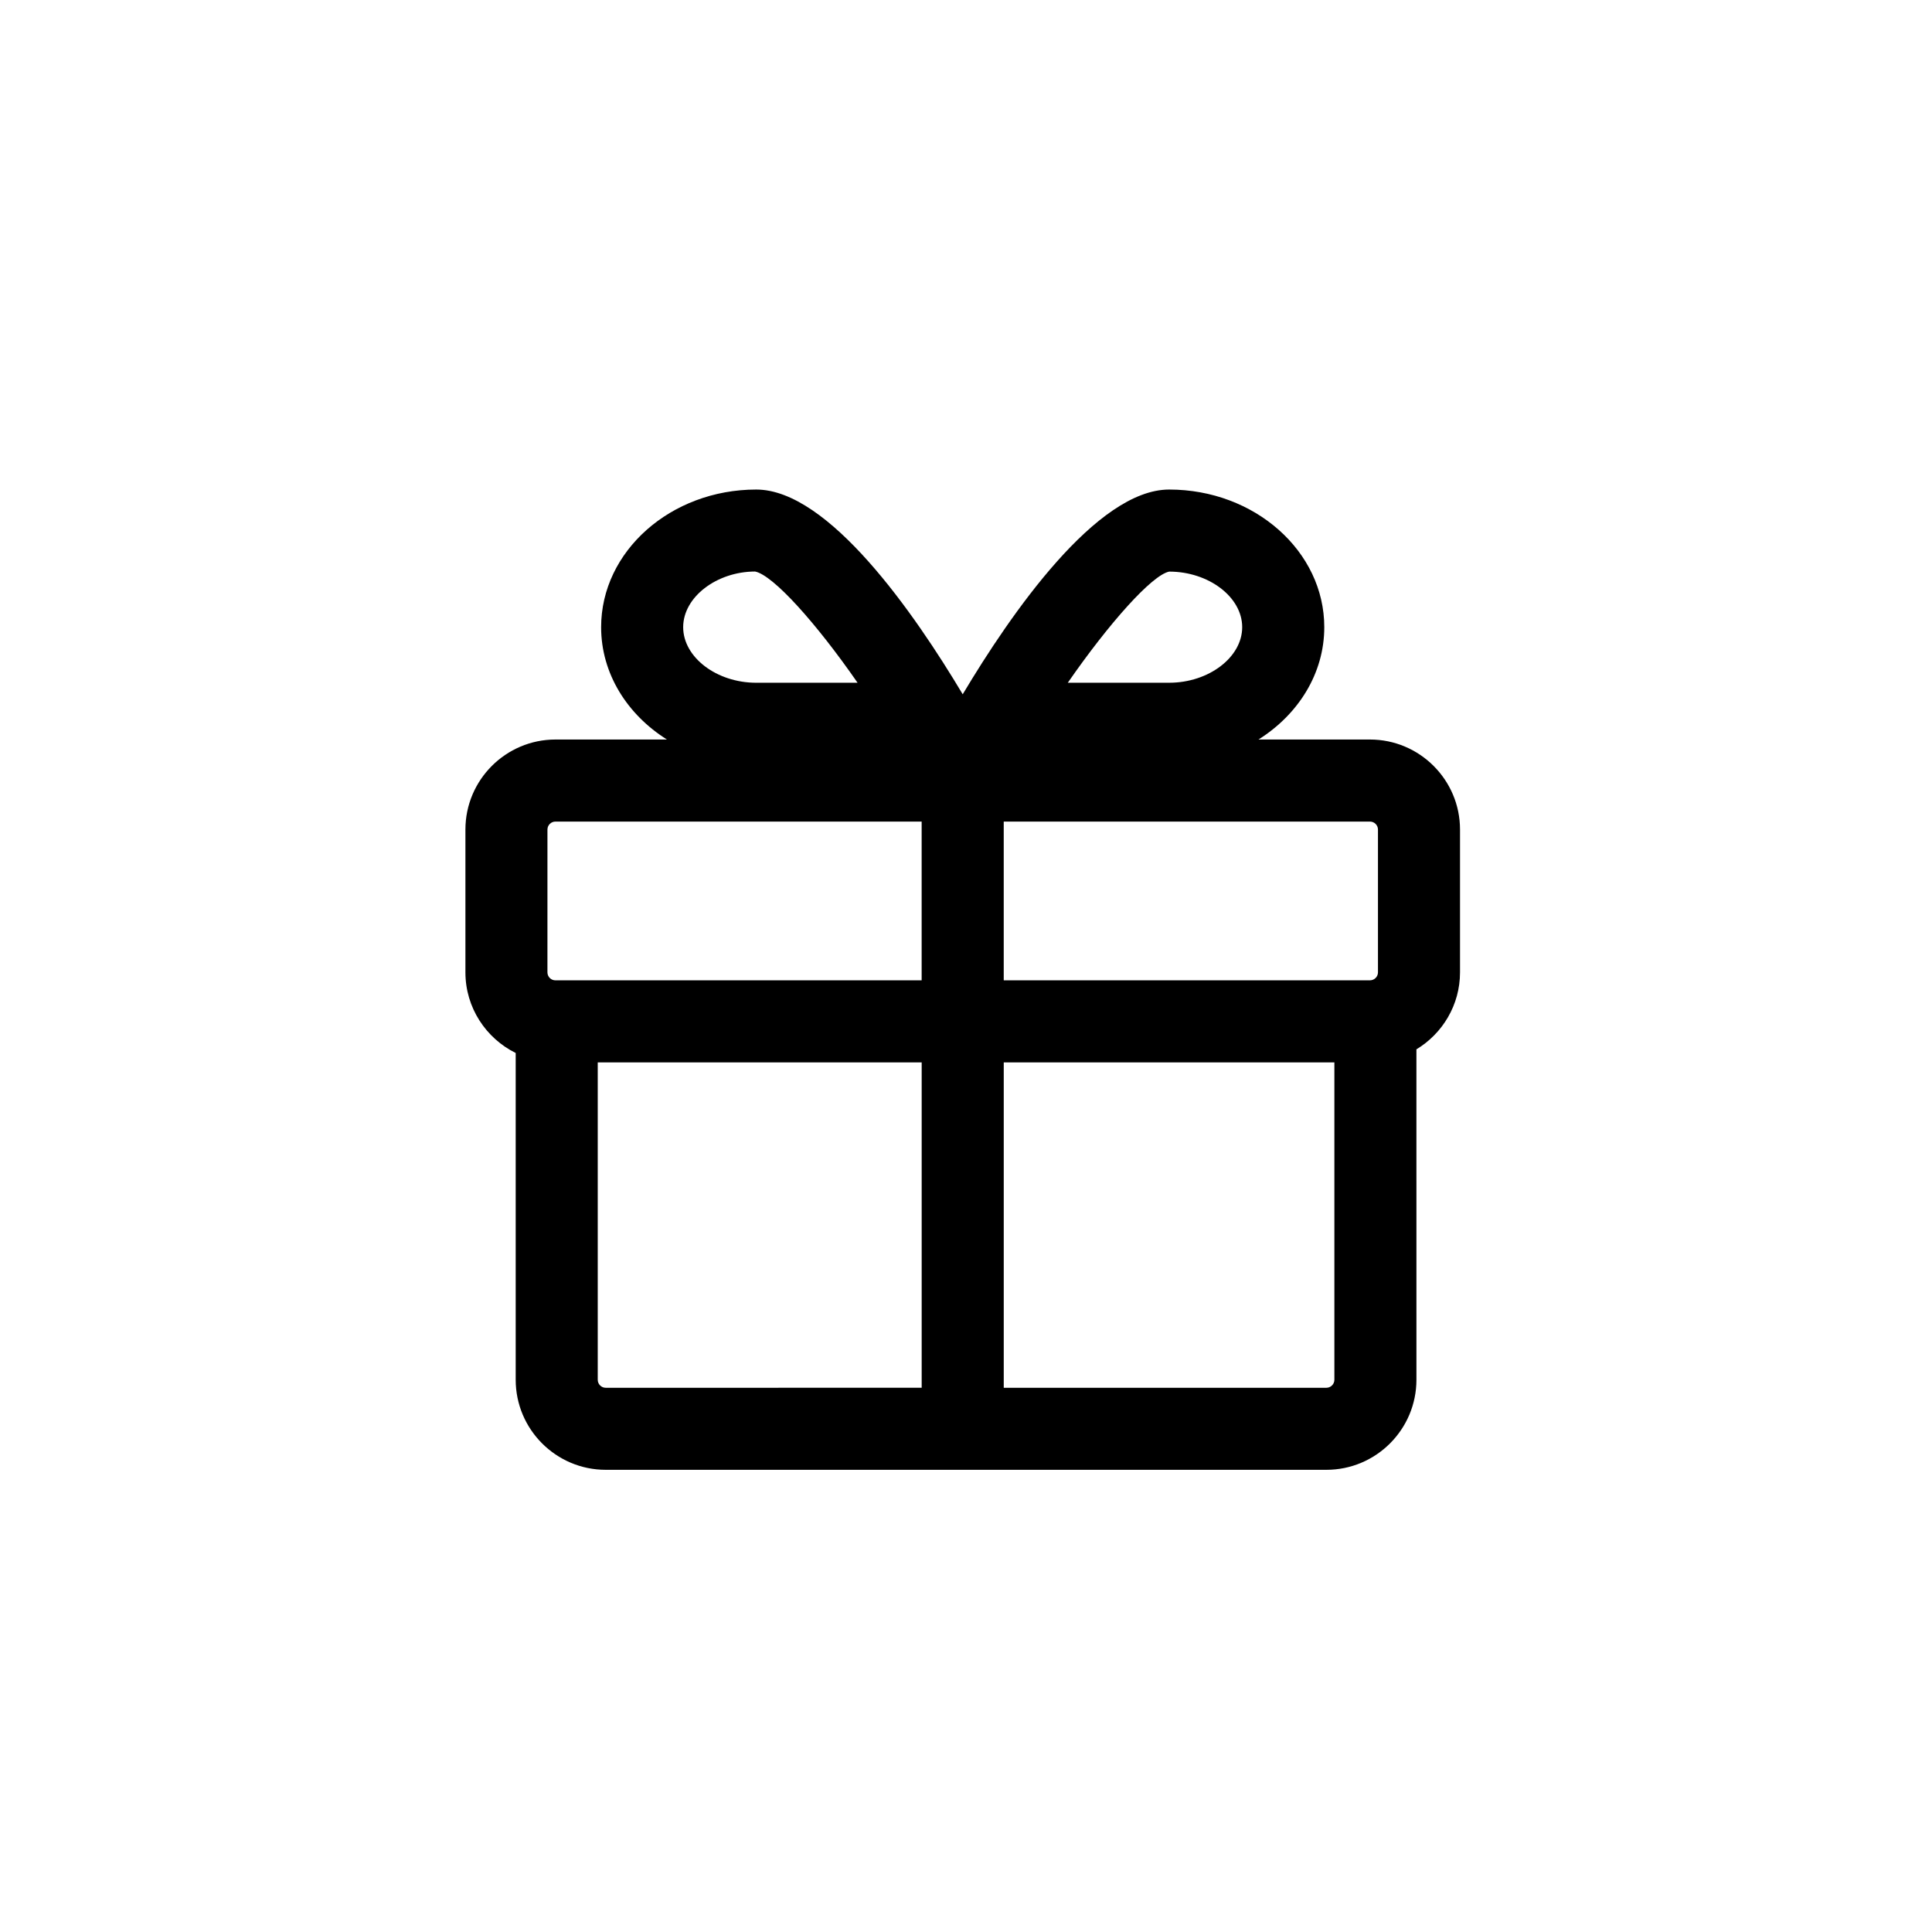
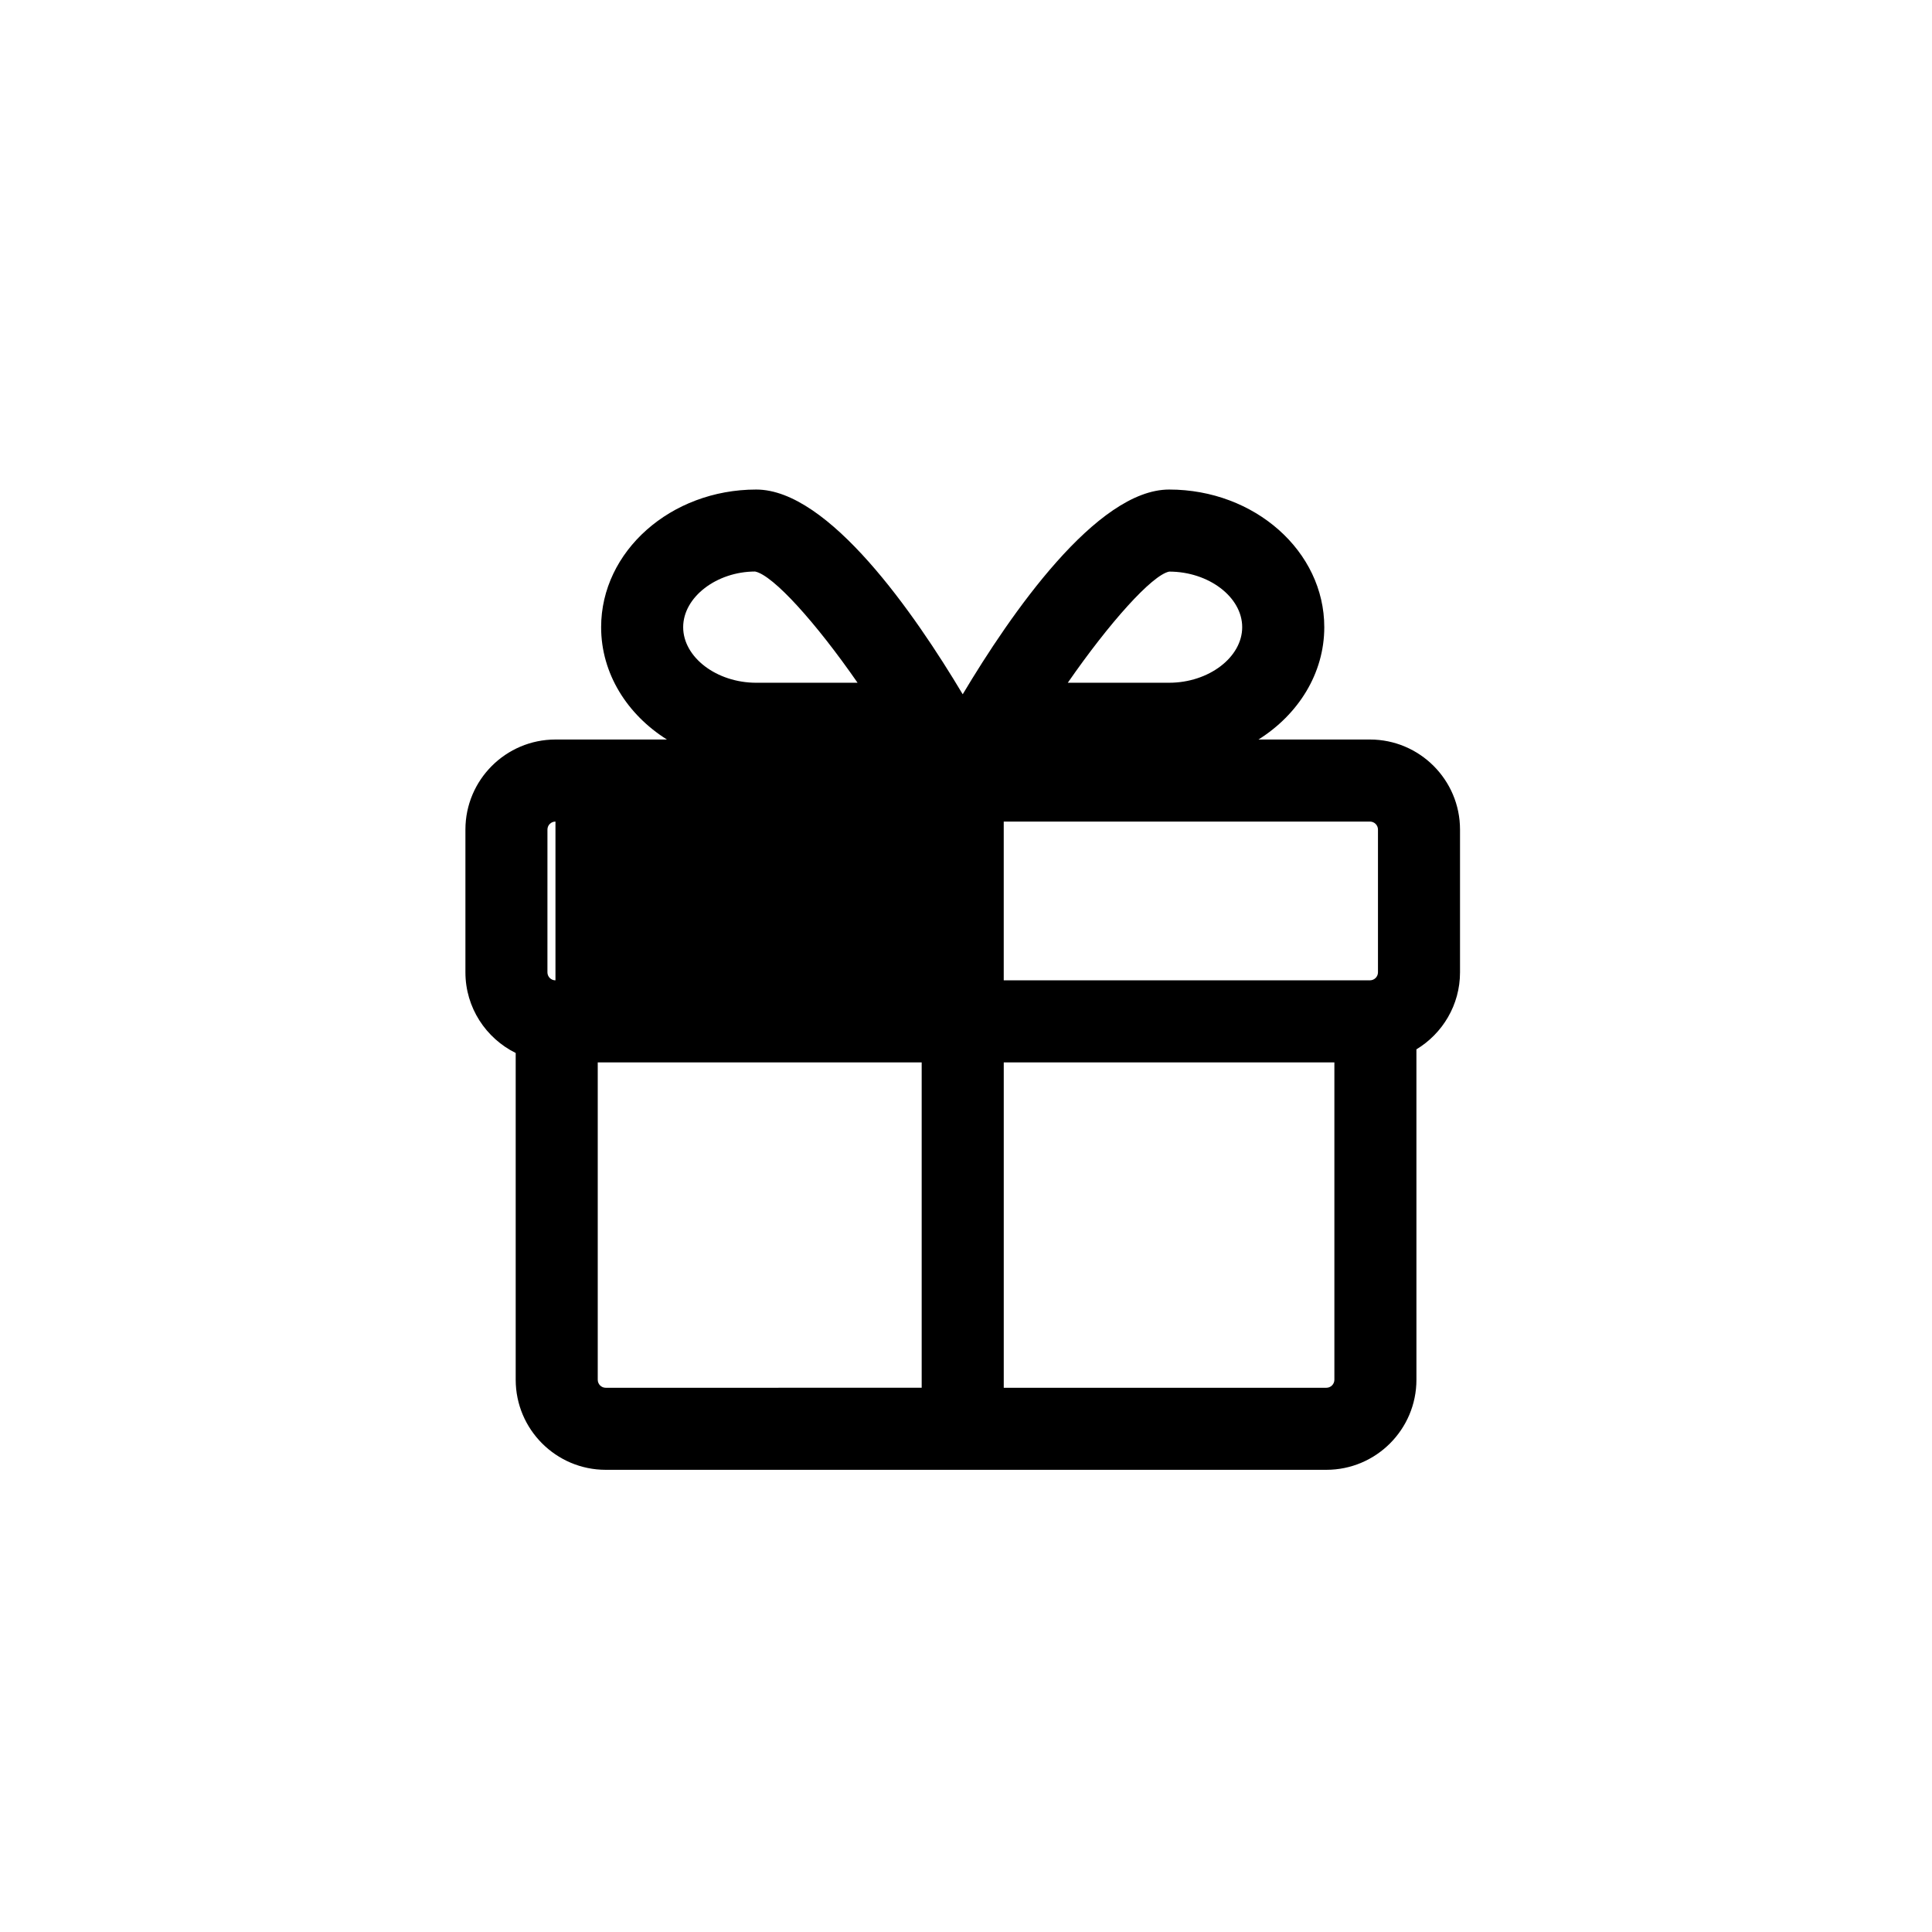
<svg xmlns="http://www.w3.org/2000/svg" fill="#000000" width="800px" height="800px" version="1.1" viewBox="144 144 512 512">
-   <path d="m507.05 339.98h-29.539c10.527-6.609 17.438-17.48 17.438-29.773 0-20.113-18.441-36.473-41.105-36.473-19.23 0-42.004 32.957-54.715 54.258-12.711-21.297-35.492-54.258-54.719-54.258-22.664 0-41.105 16.363-41.105 36.473 0 12.289 6.91 23.16 17.438 29.773h-29.531c-13.16 0-23.871 10.707-23.871 23.863v37.836c0 9.371 5.445 17.473 13.324 21.375v86.59c0 13.164 10.707 23.871 23.863 23.871h190.97c13.164 0 23.871-10.707 23.871-23.871l-0.004-87.555c6.91-4.184 11.555-11.75 11.555-20.406v-37.84c0.004-13.156-10.703-23.863-23.867-23.863zm-215.85 63.82c-1.172 0-2.125-0.949-2.125-2.117l0.004-37.84c0-1.168 0.953-2.117 2.125-2.117h97.043v42.07h-97.047zm118.8-42.074h97.051c1.172 0 2.125 0.949 2.125 2.117v37.836c0 1.168-0.953 2.117-2.125 2.117h-97.051zm43.836-66.246c10.492 0 19.359 6.746 19.359 14.727s-8.867 14.727-19.359 14.727h-26.859c11.004-15.887 22.305-28.512 26.859-29.453zm-109.73-0.02c4.785 0.957 16.145 13.59 27.16 29.477h-26.859c-10.492 0-19.359-6.746-19.359-14.727s8.867-14.73 19.059-14.75zm-41.699 214.19v-84.102h85.848v86.223l-83.734 0.004c-1.164 0-2.113-0.953-2.113-2.125zm193.09 2.125h-85.492v-86.227h87.621v84.102c-0.004 1.172-0.957 2.125-2.129 2.125z" />
+   <path d="m507.05 339.98h-29.539c10.527-6.609 17.438-17.48 17.438-29.773 0-20.113-18.441-36.473-41.105-36.473-19.23 0-42.004 32.957-54.715 54.258-12.711-21.297-35.492-54.258-54.719-54.258-22.664 0-41.105 16.363-41.105 36.473 0 12.289 6.91 23.16 17.438 29.773h-29.531c-13.16 0-23.871 10.707-23.871 23.863v37.836c0 9.371 5.445 17.473 13.324 21.375v86.59c0 13.164 10.707 23.871 23.863 23.871h190.97c13.164 0 23.871-10.707 23.871-23.871l-0.004-87.555c6.91-4.184 11.555-11.75 11.555-20.406v-37.84c0.004-13.156-10.703-23.863-23.867-23.863zm-215.85 63.82c-1.172 0-2.125-0.949-2.125-2.117l0.004-37.84c0-1.168 0.953-2.117 2.125-2.117v42.07h-97.047zm118.8-42.074h97.051c1.172 0 2.125 0.949 2.125 2.117v37.836c0 1.168-0.953 2.117-2.125 2.117h-97.051zm43.836-66.246c10.492 0 19.359 6.746 19.359 14.727s-8.867 14.727-19.359 14.727h-26.859c11.004-15.887 22.305-28.512 26.859-29.453zm-109.73-0.02c4.785 0.957 16.145 13.59 27.16 29.477h-26.859c-10.492 0-19.359-6.746-19.359-14.727s8.867-14.73 19.059-14.75zm-41.699 214.19v-84.102h85.848v86.223l-83.734 0.004c-1.164 0-2.113-0.953-2.113-2.125zm193.09 2.125h-85.492v-86.227h87.621v84.102c-0.004 1.172-0.957 2.125-2.129 2.125z" />
</svg>